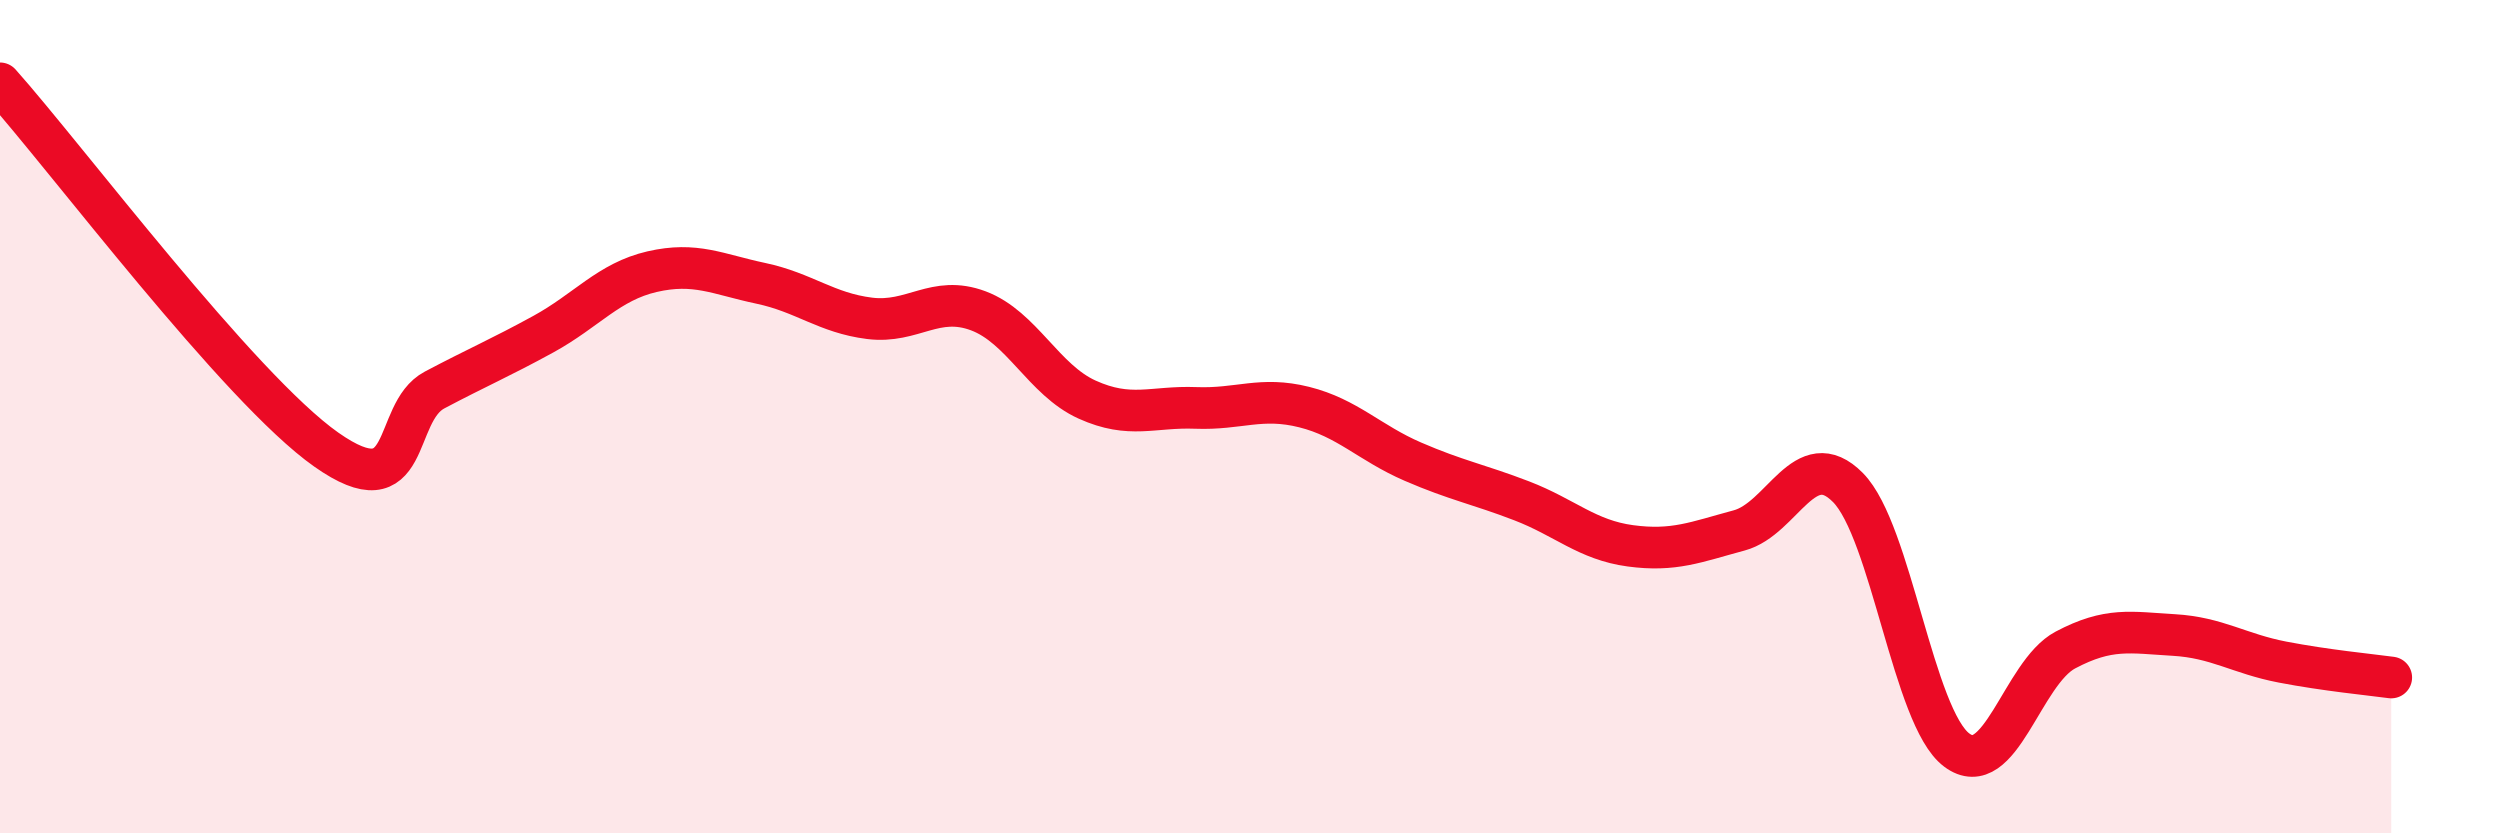
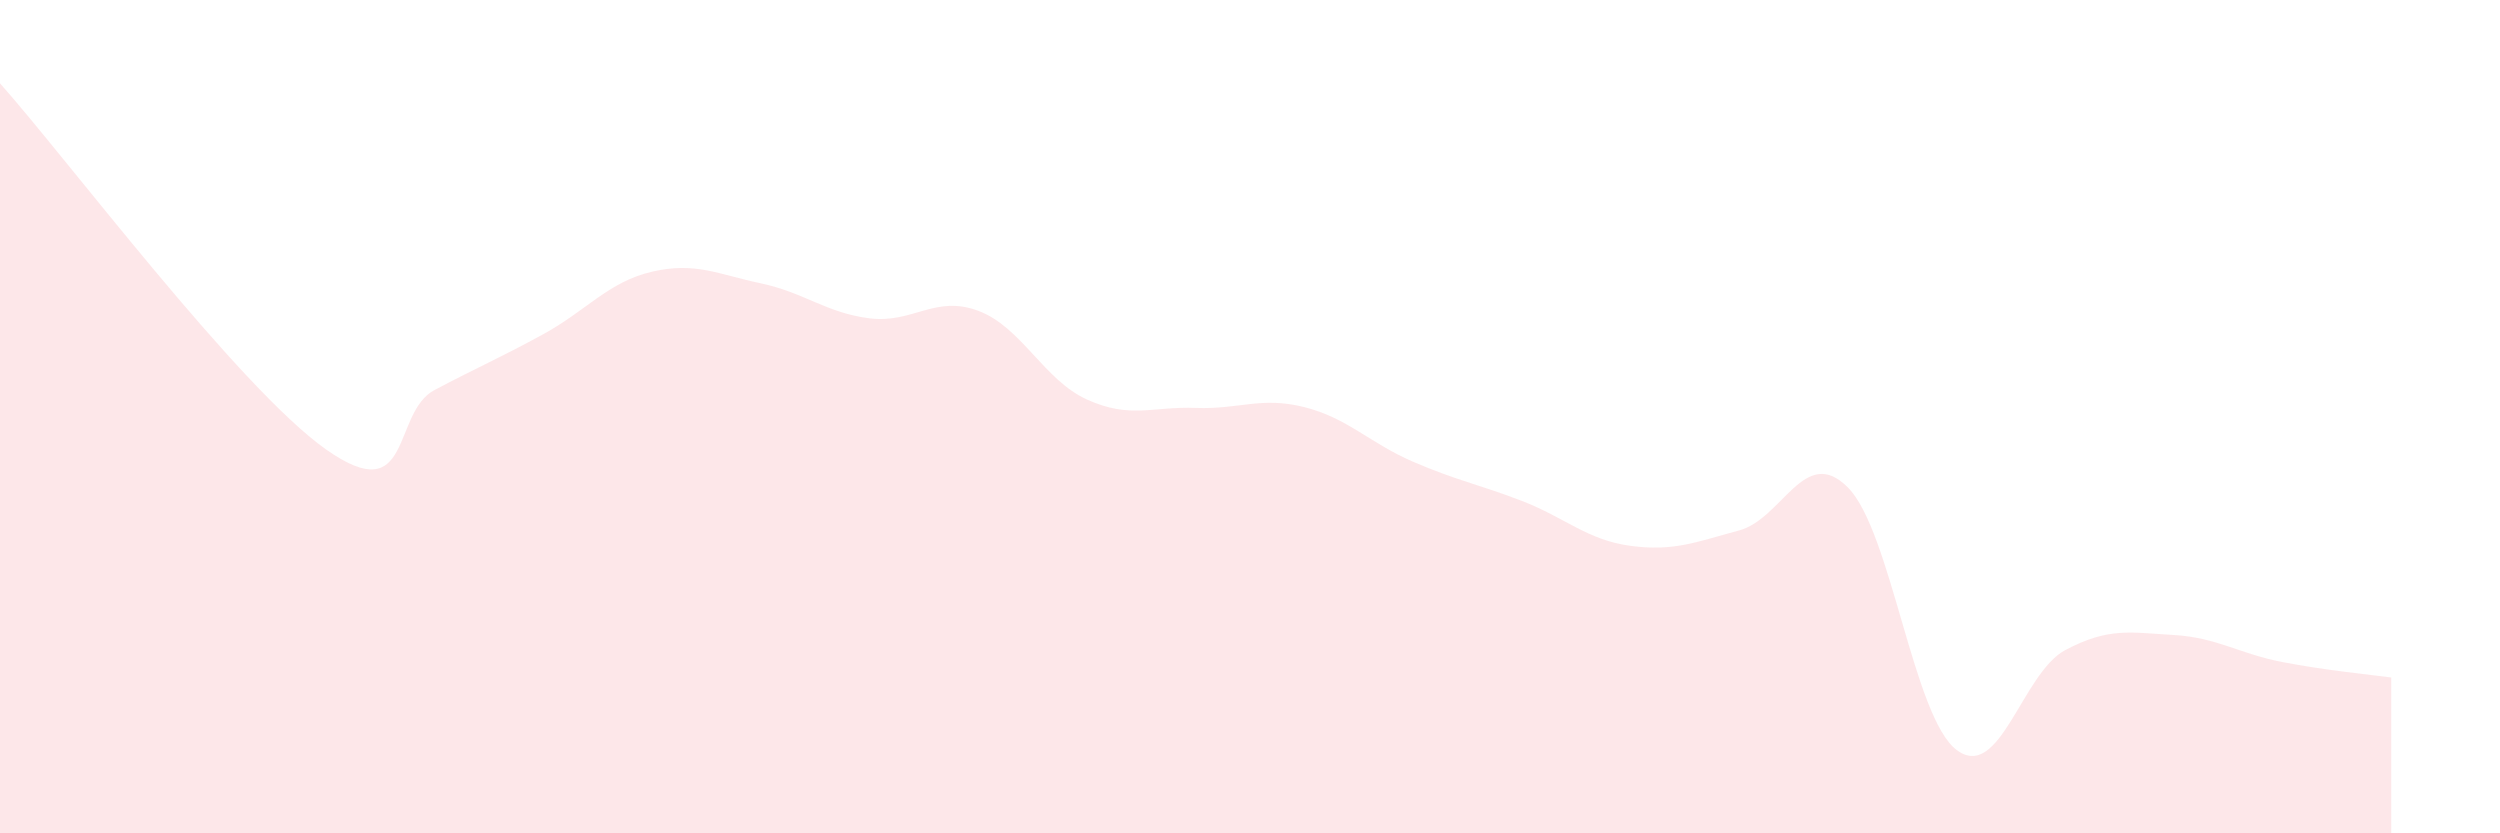
<svg xmlns="http://www.w3.org/2000/svg" width="60" height="20" viewBox="0 0 60 20">
  <path d="M 0,2 C 1.57,3.76 5.74,9.32 7.83,10.79 C 9.92,12.26 9.39,9.91 10.43,9.36 C 11.47,8.81 12,8.59 13.04,8.02 C 14.08,7.45 14.61,6.76 15.65,6.52 C 16.69,6.28 17.22,6.58 18.26,6.8 C 19.3,7.02 19.83,7.51 20.87,7.64 C 21.91,7.77 22.44,7.07 23.48,7.46 C 24.52,7.85 25.05,9.12 26.09,9.59 C 27.13,10.06 27.66,9.75 28.7,9.79 C 29.74,9.83 30.26,9.51 31.3,9.77 C 32.34,10.03 32.87,10.63 33.91,11.08 C 34.95,11.53 35.48,11.62 36.52,12.02 C 37.56,12.42 38.09,12.96 39.13,13.1 C 40.17,13.24 40.7,13.01 41.74,12.73 C 42.78,12.45 43.31,10.65 44.35,11.7 C 45.39,12.75 45.92,17.22 46.96,18 C 48,18.78 48.53,16.15 49.57,15.6 C 50.61,15.05 51.13,15.18 52.17,15.24 C 53.21,15.3 53.74,15.69 54.78,15.89 C 55.82,16.09 56.87,16.19 57.39,16.26L57.39 20L0 20Z" fill="#EB0A25" opacity="0.1" stroke-linecap="round" stroke-linejoin="round" />
-   <path d="M 0,2 C 1.57,3.76 5.74,9.32 7.83,10.79 C 9.92,12.26 9.39,9.91 10.43,9.36 C 11.47,8.81 12,8.59 13.04,8.02 C 14.08,7.45 14.61,6.76 15.65,6.52 C 16.69,6.28 17.22,6.58 18.26,6.8 C 19.3,7.02 19.83,7.51 20.87,7.64 C 21.91,7.77 22.44,7.07 23.48,7.46 C 24.52,7.85 25.05,9.12 26.09,9.59 C 27.13,10.06 27.66,9.75 28.7,9.79 C 29.74,9.83 30.26,9.51 31.3,9.77 C 32.34,10.03 32.87,10.63 33.91,11.08 C 34.95,11.53 35.48,11.62 36.52,12.02 C 37.56,12.42 38.09,12.96 39.13,13.1 C 40.17,13.24 40.7,13.01 41.74,12.73 C 42.78,12.45 43.31,10.65 44.35,11.7 C 45.39,12.75 45.92,17.22 46.96,18 C 48,18.78 48.53,16.15 49.57,15.6 C 50.61,15.05 51.13,15.18 52.17,15.24 C 53.21,15.3 53.74,15.69 54.78,15.89 C 55.82,16.09 56.87,16.19 57.39,16.26" stroke="#EB0A25" stroke-width="1" fill="none" stroke-linecap="round" stroke-linejoin="round" />
</svg>